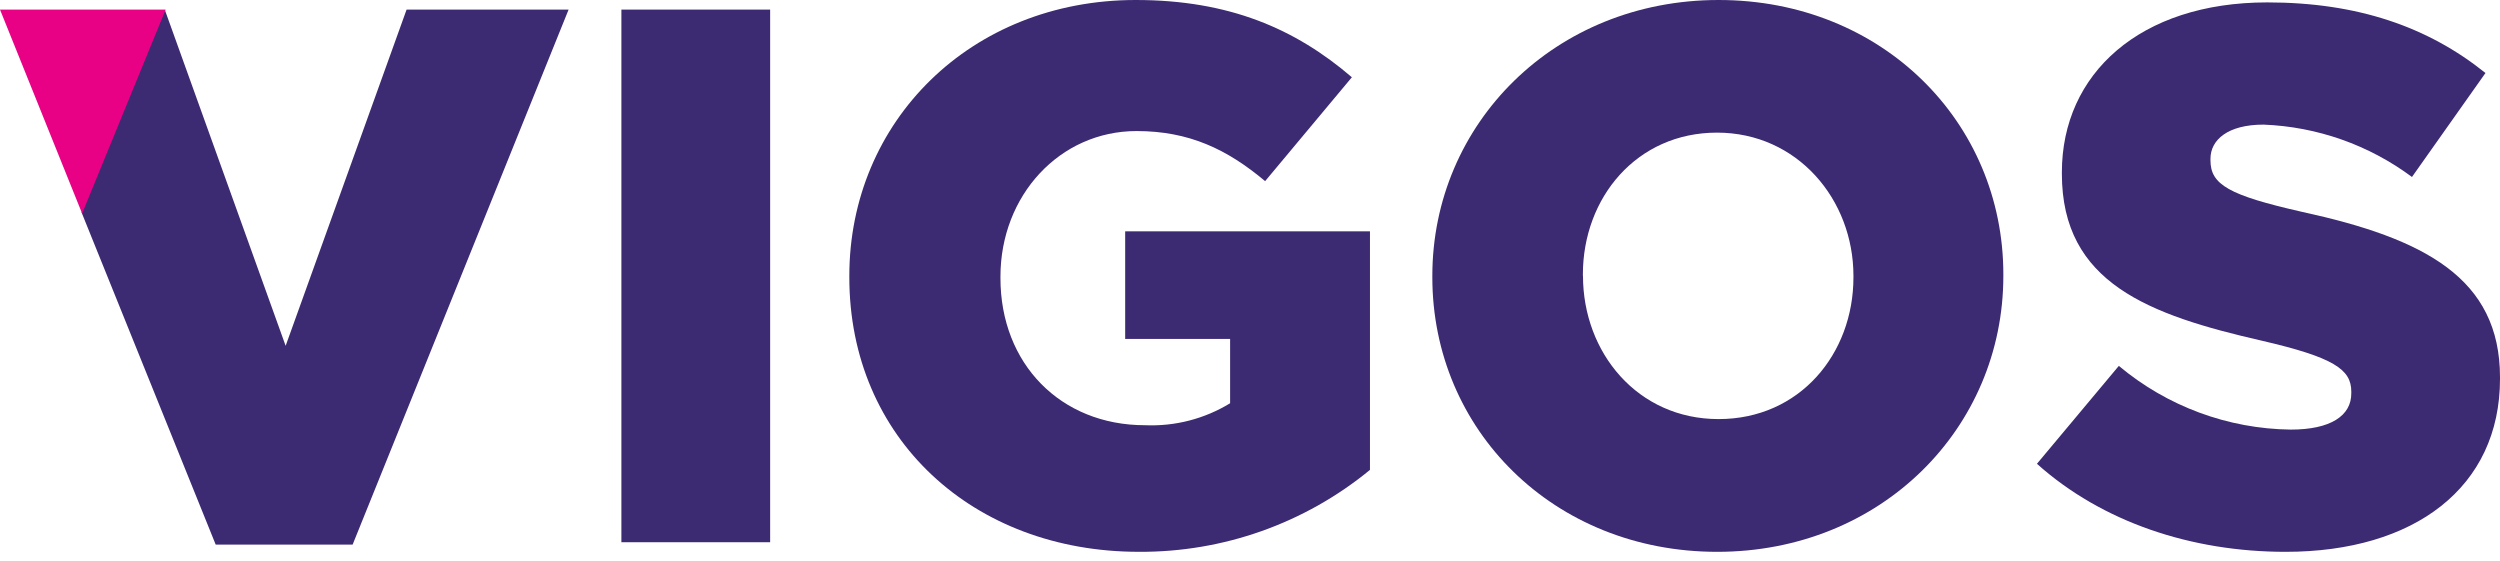
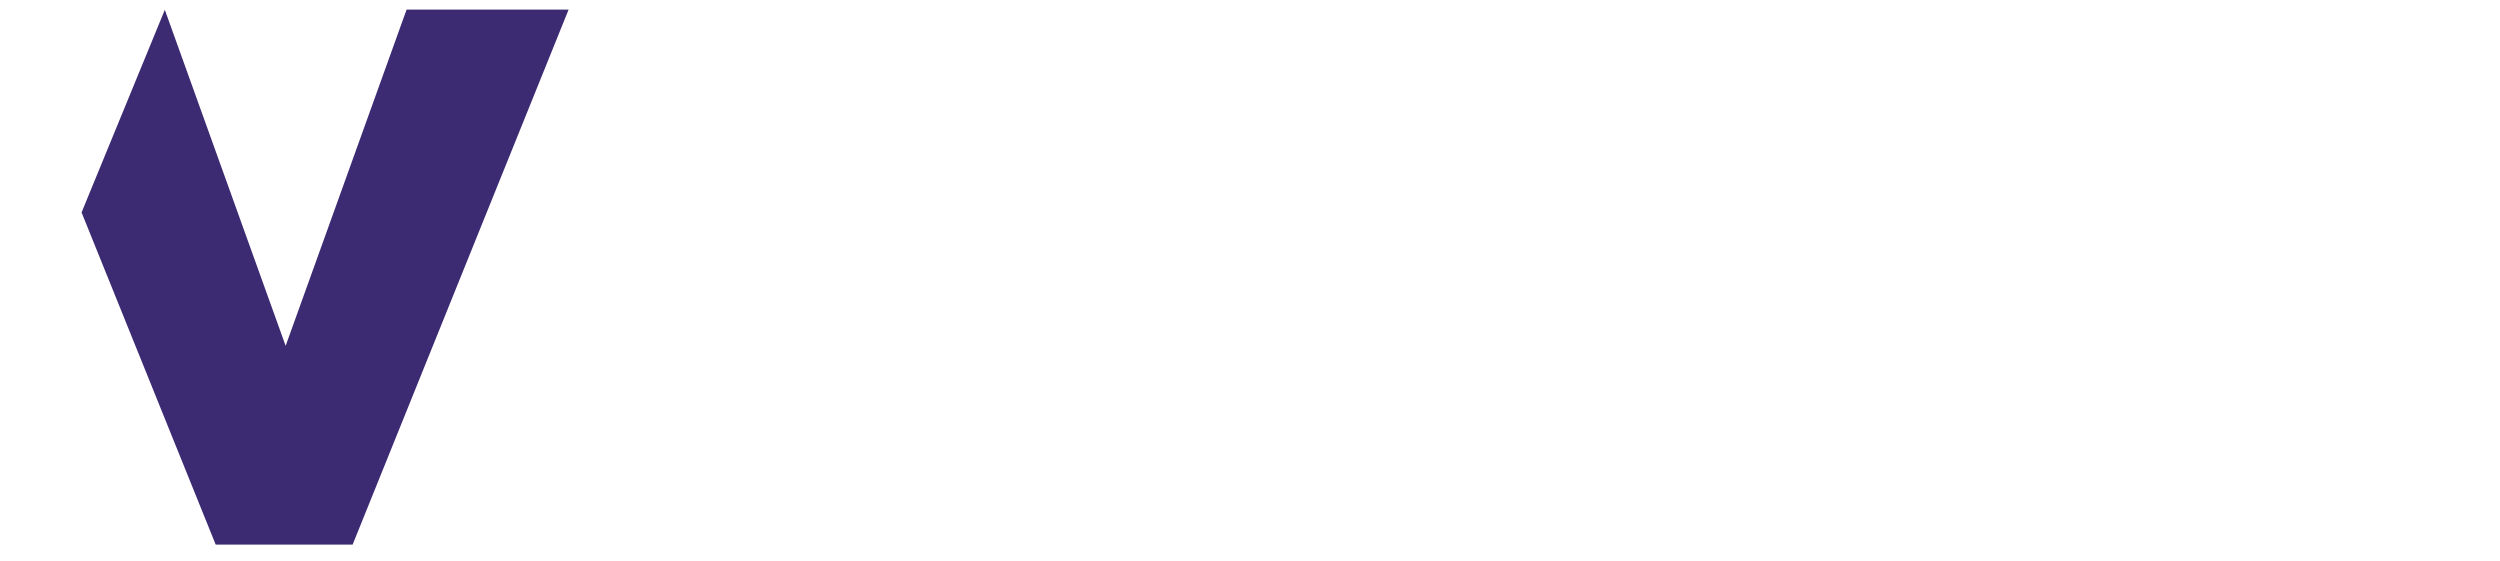
<svg xmlns="http://www.w3.org/2000/svg" width="156" height="35" viewBox="0 0 156 35" fill="none">
  <path d="M13.46 33.985H22.003L35.481 0.599H25.371L17.824 21.579L10.285 0.612L5.09 13.256L13.46 33.985Z" fill="#3C2A72" />
-   <path d="M38.775 0.599H48.057V33.835H38.775V0.599Z" fill="#3C2A72" />
-   <path d="M71.061 34.433C76.322 34.466 81.426 32.657 85.486 29.321V14.435H70.211V21.15H76.759V25.163C75.165 26.137 73.315 26.615 71.447 26.534C66.18 26.534 62.428 22.7 62.428 17.356V17.263C62.428 12.197 66.127 8.178 70.922 8.178C74.196 8.178 76.567 9.31 78.944 11.303L84.357 4.821C80.837 1.801 76.706 0 70.869 0C60.575 0 52.998 7.575 52.998 17.217V17.309C52.998 27.348 60.715 34.433 71.061 34.433Z" fill="#3C2A72" />
-   <path fill-rule="evenodd" clip-rule="evenodd" d="M125.009 17.121V17.214C125.009 26.734 117.368 34.434 107.154 34.434C96.939 34.434 89.378 26.814 89.378 17.306V17.214C89.378 7.713 97.032 0 107.24 0C117.448 0 125.009 7.62 125.009 17.121ZM98.772 17.121V17.214H98.778C98.778 22 102.179 26.151 107.24 26.151C112.301 26.151 115.655 22.086 115.655 17.306V17.214C115.655 12.447 112.155 8.276 107.141 8.276C102.126 8.276 98.772 12.341 98.772 17.121Z" fill="#3C2A72" />
-   <path d="M142.949 26.807C139.02 26.76 135.228 25.355 132.215 22.831L127.105 28.941C131.176 32.585 136.755 34.434 142.618 34.434C150.659 34.434 156 30.412 156 23.64V23.547C156 17.345 151.268 14.88 143.657 13.223C139.071 12.183 137.933 11.52 137.933 10.003V9.91C137.933 8.724 139.018 7.776 141.242 7.776C144.588 7.905 147.818 9.044 150.507 11.043L155.093 4.556C151.5 1.667 147.099 0.15 141.473 0.15C133.532 0.15 128.661 4.602 128.661 10.752V10.844C128.661 17.663 134.101 19.651 141.142 21.261C145.636 22.301 146.721 23.056 146.721 24.435V24.527C146.735 25.952 145.411 26.807 142.949 26.807Z" fill="#3C2A72" />
-   <path d="M0 0.599L5.125 13.324L10.33 0.612L10.323 0.599H0Z" fill="#E80085" />
</svg>